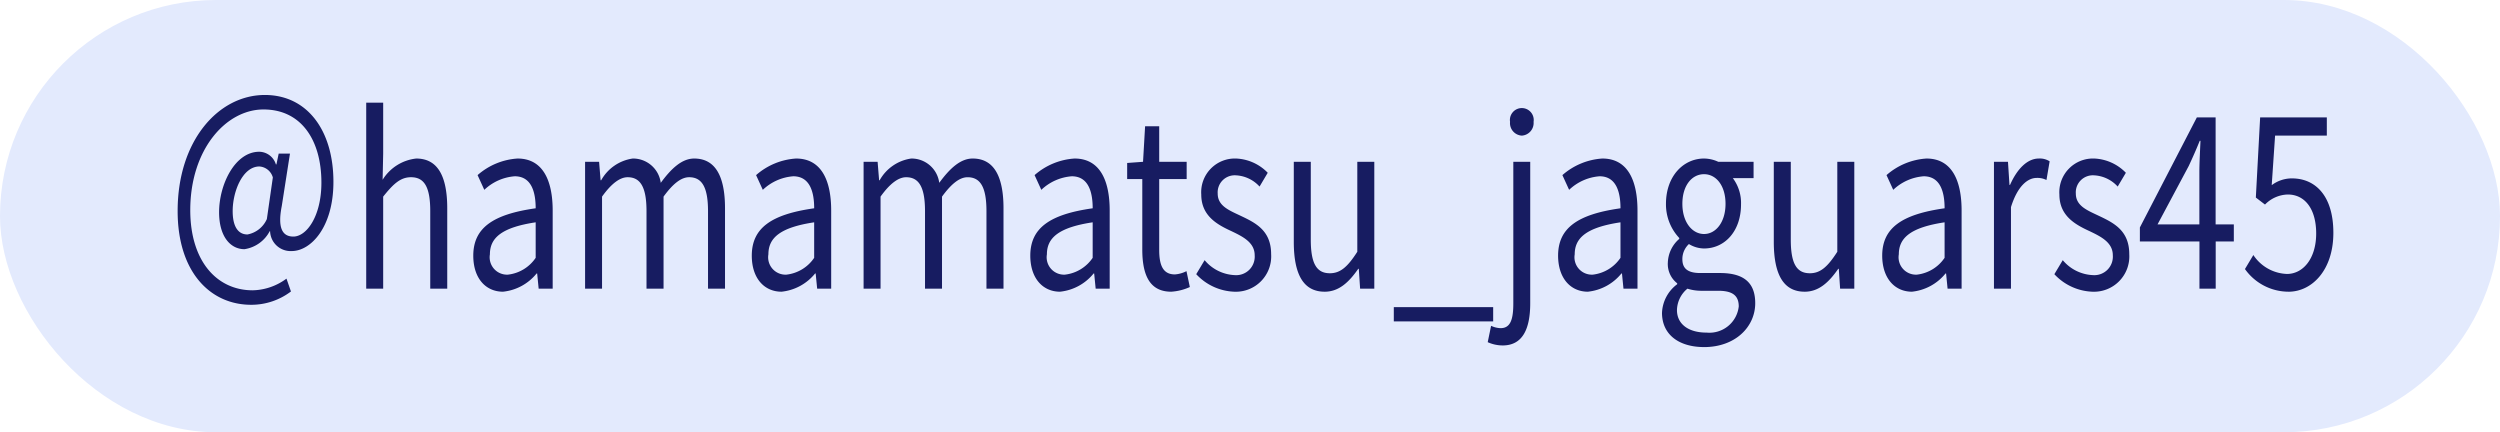
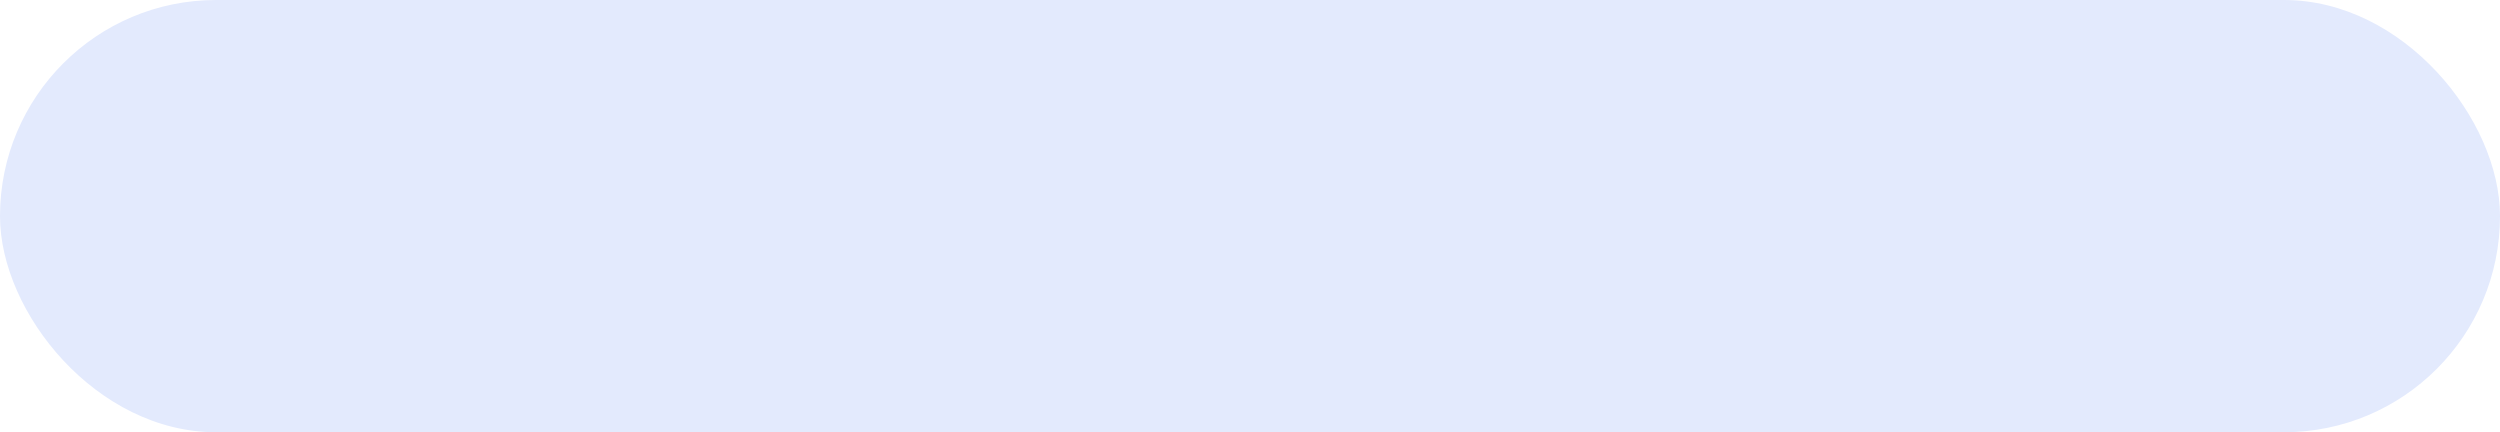
<svg xmlns="http://www.w3.org/2000/svg" id="insta_g4.svg" width="214" height="37" viewBox="0 0 214 37">
  <defs>
    <style>
      .cls-1 {
        fill: #e3eafd;
      }

      .cls-2 {
        fill: #171c61;
        fill-rule: evenodd;
      }
    </style>
  </defs>
  <rect id="長方形_518" data-name="長方形 518" class="cls-1" width="214" height="37" rx="18.5" ry="18.5" />
-   <path id="_hamamatsu_jaguars45" data-name="＠hamamatsu_jaguars45" class="cls-2" d="M61.5,3514.09a5.613,5.613,0,0,0,3.406-1.14l-0.384-1.1a5.025,5.025,0,0,1-2.894,1c-3.054,0-5.341-2.48-5.341-6.86,0-5.22,3.07-8.62,6.268-8.62,3.246,0,4.957,2.64,4.957,6.26,0,2.9-1.279,4.62-2.4,4.62-1.007,0-1.343-.84-0.991-2.62l0.7-4.48H63.855l-0.192.92H63.615a1.513,1.513,0,0,0-1.423-1.08c-2.079,0-3.438,2.8-3.438,5.18,0,2.04.943,3.16,2.175,3.16a2.934,2.934,0,0,0,2.159-1.54h0.032a1.756,1.756,0,0,0,1.855,1.7c1.615,0,3.566-2.02,3.566-5.92,0-4.42-2.254-7.44-5.868-7.44-4,0-7.467,3.94-7.467,9.92C55.2,3511.29,58,3514.09,61.5,3514.09Zm-0.32-6.02c-0.72,0-1.263-.56-1.263-2,0-1.7.863-3.82,2.287-3.82a1.283,1.283,0,0,1,1.151.94l-0.512,3.56A2.266,2.266,0,0,1,61.184,3508.07Zm10.164,4.64H72.8v-7.88c0.879-1.1,1.487-1.66,2.382-1.66,1.151,0,1.647.86,1.647,2.9v6.64h1.455v-6.88c0-2.78-.832-4.26-2.654-4.26a3.87,3.87,0,0,0-2.878,1.82l0.048-2.24v-4.36H71.348v15.92Zm11.711,0.26a4.26,4.26,0,0,0,2.878-1.56h0.048l0.128,1.3h1.2v-6.68c0-2.68-.9-4.46-3.006-4.46a5.728,5.728,0,0,0-3.422,1.42l0.576,1.26a4.234,4.234,0,0,1,2.606-1.16c1.423,0,1.791,1.34,1.791,2.74-3.694.52-5.341,1.7-5.341,4.06C80.516,3511.85,81.6,3512.97,83.059,3512.97Zm0.416-1.46a1.488,1.488,0,0,1-1.535-1.74c0-1.4.991-2.3,3.918-2.74v3.04A3.312,3.312,0,0,1,83.475,3511.51Zm6.609,1.2h1.455v-7.88c0.8-1.12,1.535-1.66,2.191-1.66,1.1,0,1.615.86,1.615,2.9v6.64H96.8v-7.88c0.816-1.12,1.519-1.66,2.191-1.66,1.1,0,1.615.86,1.615,2.9v6.64h1.455v-6.88c0-2.78-.847-4.26-2.638-4.26-1.055,0-1.967.86-2.862,2.08a2.392,2.392,0,0,0-2.4-2.08,3.688,3.688,0,0,0-2.7,1.86H91.411l-0.128-1.58h-1.2v10.86Zm16.815,0.26a4.261,4.261,0,0,0,2.878-1.56h0.048l0.128,1.3h1.2v-6.68c0-2.68-.895-4.46-3.006-4.46a5.73,5.73,0,0,0-3.422,1.42l0.576,1.26a4.232,4.232,0,0,1,2.606-1.16c1.423,0,1.791,1.34,1.791,2.74-3.694.52-5.341,1.7-5.341,4.06C104.356,3511.85,105.444,3512.97,106.9,3512.97Zm0.416-1.46a1.488,1.488,0,0,1-1.536-1.74c0-1.4.992-2.3,3.918-2.74v3.04A3.311,3.311,0,0,1,107.315,3511.51Zm6.609,1.2h1.455v-7.88c0.8-1.12,1.535-1.66,2.191-1.66,1.1,0,1.615.86,1.615,2.9v6.64h1.455v-7.88c0.815-1.12,1.519-1.66,2.19-1.66,1.1,0,1.615.86,1.615,2.9v6.64H125.9v-6.88c0-2.78-.847-4.26-2.638-4.26-1.055,0-1.967.86-2.862,2.08a2.392,2.392,0,0,0-2.4-2.08,3.689,3.689,0,0,0-2.7,1.86h-0.048l-0.128-1.58h-1.2v10.86Zm16.815,0.26a4.261,4.261,0,0,0,2.878-1.56h0.048l0.128,1.3h1.2v-6.68c0-2.68-.895-4.46-3.006-4.46a5.73,5.73,0,0,0-3.422,1.42l0.576,1.26a4.232,4.232,0,0,1,2.606-1.16c1.423,0,1.791,1.34,1.791,2.74-3.694.52-5.341,1.7-5.341,4.06C128.2,3511.85,129.284,3512.97,130.739,3512.97Zm0.415-1.46a1.488,1.488,0,0,1-1.535-1.74c0-1.4.992-2.3,3.918-2.74v3.04A3.311,3.311,0,0,1,131.154,3511.51Zm9.1,1.46a4.52,4.52,0,0,0,1.6-.4l-0.288-1.36a2.562,2.562,0,0,1-.991.28c-1.007,0-1.343-.76-1.343-2.1v-6.06h2.35v-1.48h-2.35v-3.04H138.02l-0.176,3.04-1.359.1v1.38h1.295v6.02C137.78,3511.53,138.4,3512.97,140.258,3512.97Zm5.393,0a3.028,3.028,0,0,0,3.166-3.22c0-2.06-1.392-2.7-2.655-3.3-0.975-.46-1.919-0.84-1.919-1.88a1.462,1.462,0,0,1,1.583-1.56,2.926,2.926,0,0,1,2,.96l0.7-1.18a4,4,0,0,0-2.7-1.22,2.886,2.886,0,0,0-2.99,3.08c0,1.84,1.375,2.58,2.591,3.14,0.959,0.46,1.982.96,1.982,2.06a1.586,1.586,0,0,1-1.71,1.7,3.558,3.558,0,0,1-2.575-1.28l-0.719,1.2A4.67,4.67,0,0,0,145.651,3512.97Zm7.743,0c1.2,0,2.063-.78,2.879-1.96h0.048l0.112,1.7h1.215v-10.86h-1.455v7.7c-0.832,1.3-1.455,1.84-2.351,1.84-1.151,0-1.631-.86-1.631-2.88v-6.66h-1.455v6.88C150.756,3511.49,151.572,3512.97,153.394,3512.97Zm5.923,2.54h8.506v-1.22h-8.506v1.22Zm9.312,2.06c1.71,0,2.366-1.4,2.366-3.62v-12.1H169.54v12.1c0,1.32-.208,2.14-1.087,2.14a2.043,2.043,0,0,1-.816-0.2l-0.288,1.4A3.1,3.1,0,0,0,168.629,3517.57Zm1.647-17.96a1.084,1.084,0,0,0,1.007-1.18,1.02,1.02,0,1,0-2.015,0A1.075,1.075,0,0,0,170.276,3499.61Zm5.647,13.36a4.261,4.261,0,0,0,2.878-1.56h0.048l0.128,1.3h1.2v-6.68c0-2.68-.895-4.46-3.006-4.46a5.73,5.73,0,0,0-3.422,1.42l0.576,1.26a4.232,4.232,0,0,1,2.606-1.16c1.423,0,1.791,1.34,1.791,2.74-3.694.52-5.341,1.7-5.341,4.06C173.38,3511.85,174.468,3512.97,175.923,3512.97Zm0.415-1.46a1.488,1.488,0,0,1-1.535-1.74c0-1.4.992-2.3,3.918-2.74v3.04A3.311,3.311,0,0,1,176.338,3511.51Zm9.536,6.2c2.686,0,4.381-1.74,4.381-3.76,0-1.78-1.007-2.58-3.022-2.58h-1.695c-1.167,0-1.519-.48-1.519-1.18a1.752,1.752,0,0,1,.56-1.3,2.536,2.536,0,0,0,1.295.38c1.759,0,3.166-1.46,3.166-3.78a3.551,3.551,0,0,0-.7-2.24h1.774v-1.4h-3.022a2.954,2.954,0,0,0-1.215-.28c-1.759,0-3.262,1.5-3.262,3.88a4.2,4.2,0,0,0,1.136,2.92v0.08a2.8,2.8,0,0,0-.976,2.02,2.093,2.093,0,0,0,.8,1.78v0.08a3.21,3.21,0,0,0-1.3,2.46C182.276,3516.67,183.748,3517.71,185.874,3517.71Zm0-9.68c-1.007,0-1.855-1-1.855-2.58,0-1.6.832-2.54,1.855-2.54s1.839,0.96,1.839,2.54S186.866,3508.03,185.874,3508.03Zm0.208,8.44c-1.583,0-2.526-.76-2.526-1.92a2.441,2.441,0,0,1,.895-1.84,3.967,3.967,0,0,0,1.119.18h1.5c1.152,0,1.775.34,1.775,1.34A2.525,2.525,0,0,1,186.082,3516.47Zm8.4-3.5c1.2,0,2.063-.78,2.879-1.96h0.048l0.112,1.7h1.215v-10.86h-1.455v7.7c-0.832,1.3-1.455,1.84-2.351,1.84-1.151,0-1.631-.86-1.631-2.88v-6.66h-1.455v6.88C191.844,3511.49,192.66,3512.97,194.482,3512.97Zm9.185,0a4.261,4.261,0,0,0,2.878-1.56h0.048l0.128,1.3h1.2v-6.68c0-2.68-.895-4.46-3.006-4.46a5.73,5.73,0,0,0-3.422,1.42l0.576,1.26a4.232,4.232,0,0,1,2.606-1.16c1.423,0,1.791,1.34,1.791,2.74-3.694.52-5.341,1.7-5.341,4.06C201.124,3511.85,202.212,3512.97,203.667,3512.97Zm0.415-1.46a1.488,1.488,0,0,1-1.535-1.74c0-1.4.992-2.3,3.918-2.74v3.04A3.311,3.311,0,0,1,204.082,3511.51Zm6.61,1.2h1.455v-6.98c0.576-1.86,1.471-2.5,2.191-2.5a1.693,1.693,0,0,1,.847.18l0.272-1.6a1.547,1.547,0,0,0-.927-0.24c-0.976,0-1.855.88-2.463,2.26h-0.048l-0.128-1.98h-1.2v10.86Zm8.415,0.26a3.028,3.028,0,0,0,3.166-3.22c0-2.06-1.392-2.7-2.655-3.3-0.975-.46-1.919-0.84-1.919-1.88a1.462,1.462,0,0,1,1.583-1.56,2.926,2.926,0,0,1,2,.96l0.7-1.18a4,4,0,0,0-2.7-1.22,2.886,2.886,0,0,0-2.99,3.08c0,1.84,1.375,2.58,2.591,3.14,0.959,0.46,1.982.96,1.982,2.06a1.586,1.586,0,0,1-1.71,1.7,3.558,3.558,0,0,1-2.575-1.28l-0.719,1.2A4.67,4.67,0,0,0,219.107,3512.97Zm5.585-5.76,2.67-5c0.336-.72.656-1.44,0.943-2.16h0.064c-0.032.76-.095,1.94-0.095,2.66v4.5h-3.582Zm6.524,0h-1.551v-9.16H228.05l-4.877,9.42v1.2h5.1v4.04h1.391v-4.04h1.551v-1.46Zm4.69,5.76c1.983,0,3.838-1.82,3.838-5.04s-1.583-4.66-3.534-4.66a2.872,2.872,0,0,0-1.743.58l0.288-4.24h4.429v-1.56h-5.708l-0.368,6.86,0.784,0.6a2.815,2.815,0,0,1,1.95-.86c1.471,0,2.431,1.24,2.431,3.34,0,2.14-1.119,3.46-2.5,3.46a3.6,3.6,0,0,1-2.878-1.62l-0.719,1.2A4.583,4.583,0,0,0,235.906,3512.97Z" transform="translate(-40 -3488)" />
</svg>